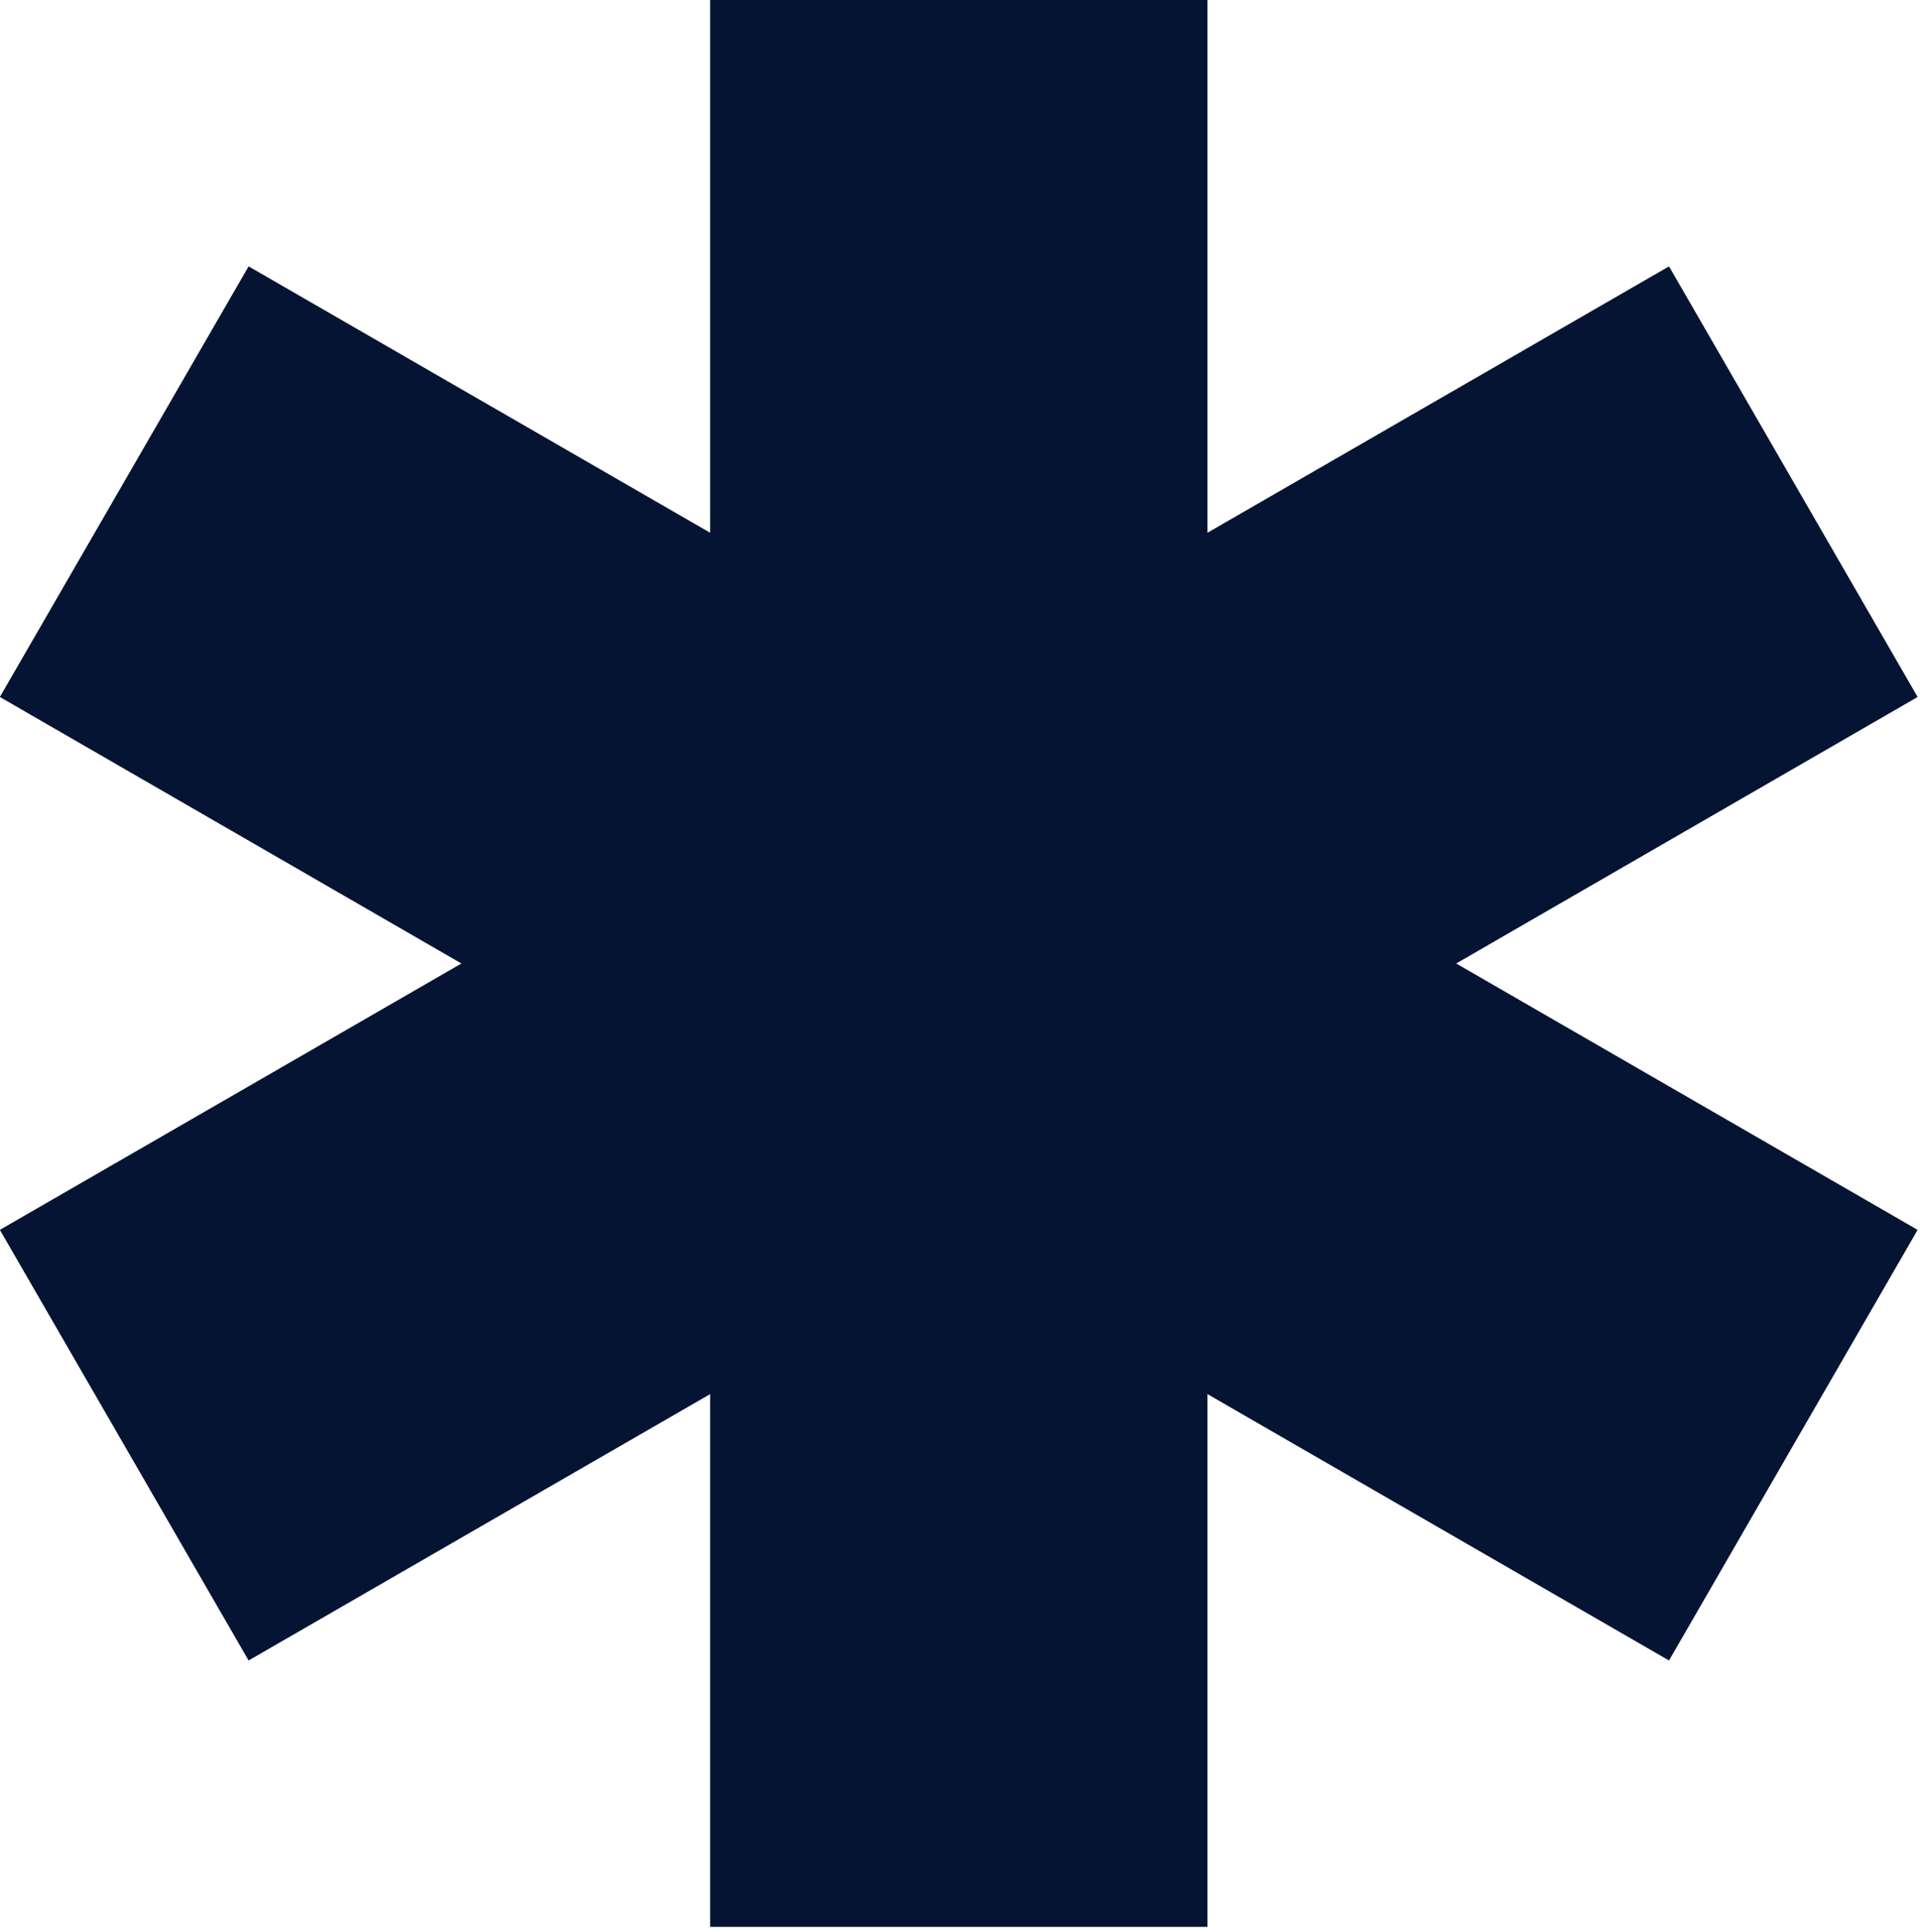
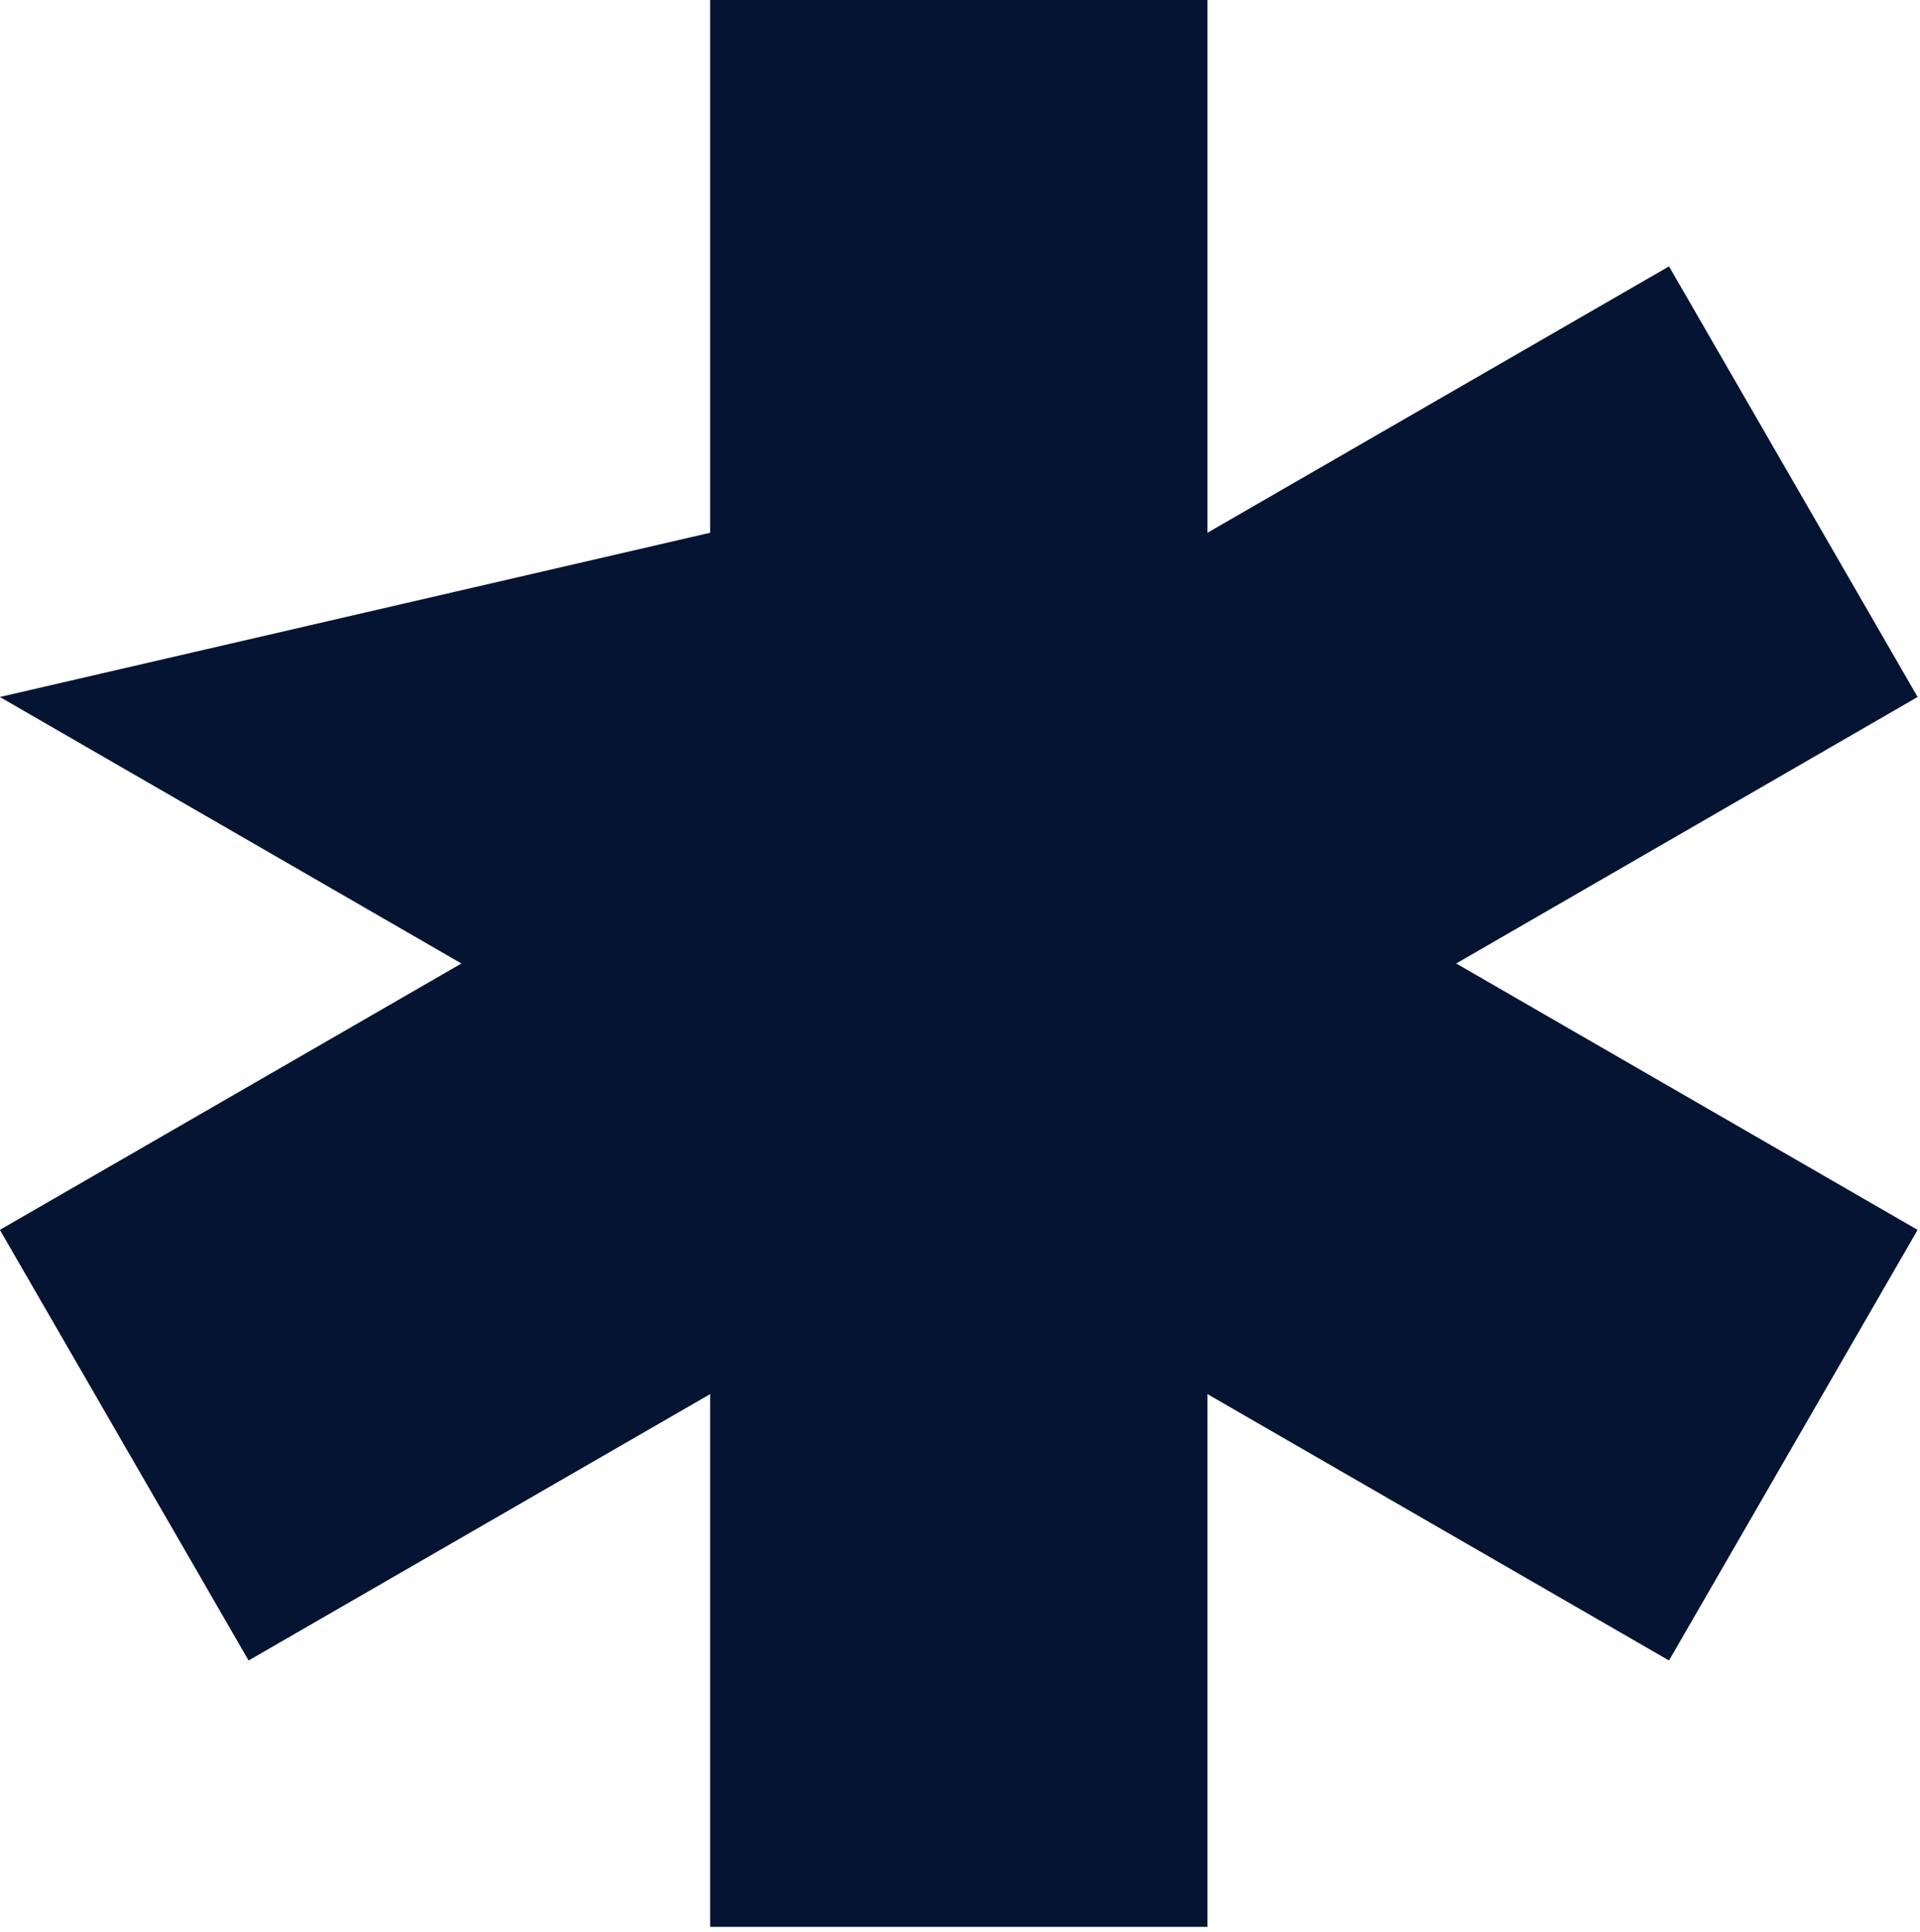
<svg xmlns="http://www.w3.org/2000/svg" width="100%" height="100%" viewBox="0 0 153 154" version="1.1" xml:space="preserve" style="fill-rule:evenodd;clip-rule:evenodd;stroke-linejoin:round;stroke-miterlimit:2;">
  <g transform="matrix(2.22045e-16,1,-1,4.49063e-16,1170.58,-1017.73)">
-     <path d="M1115.75,1017.77L1150.07,1037.58L1128.84,1074.36L1171.3,1074.36L1171.3,1113.99L1128.84,1113.99L1150.07,1150.77L1115.75,1170.59L1094.52,1133.81L1073.28,1170.59L1038.96,1150.77L1060.19,1113.99L1017.73,1113.99L1017.73,1074.36L1060.19,1074.36L1038.96,1037.58L1073.28,1017.77L1094.52,1054.54L1115.75,1017.77Z" style="fill:rgb(5,20,51);" />
+     <path d="M1115.75,1017.77L1150.07,1037.58L1128.84,1074.36L1171.3,1074.36L1171.3,1113.99L1128.84,1113.99L1150.07,1150.77L1115.75,1170.59L1094.52,1133.81L1073.28,1170.59L1060.19,1113.99L1017.73,1113.99L1017.73,1074.36L1060.19,1074.36L1038.96,1037.58L1073.28,1017.77L1094.52,1054.54L1115.75,1017.77Z" style="fill:rgb(5,20,51);" />
  </g>
</svg>